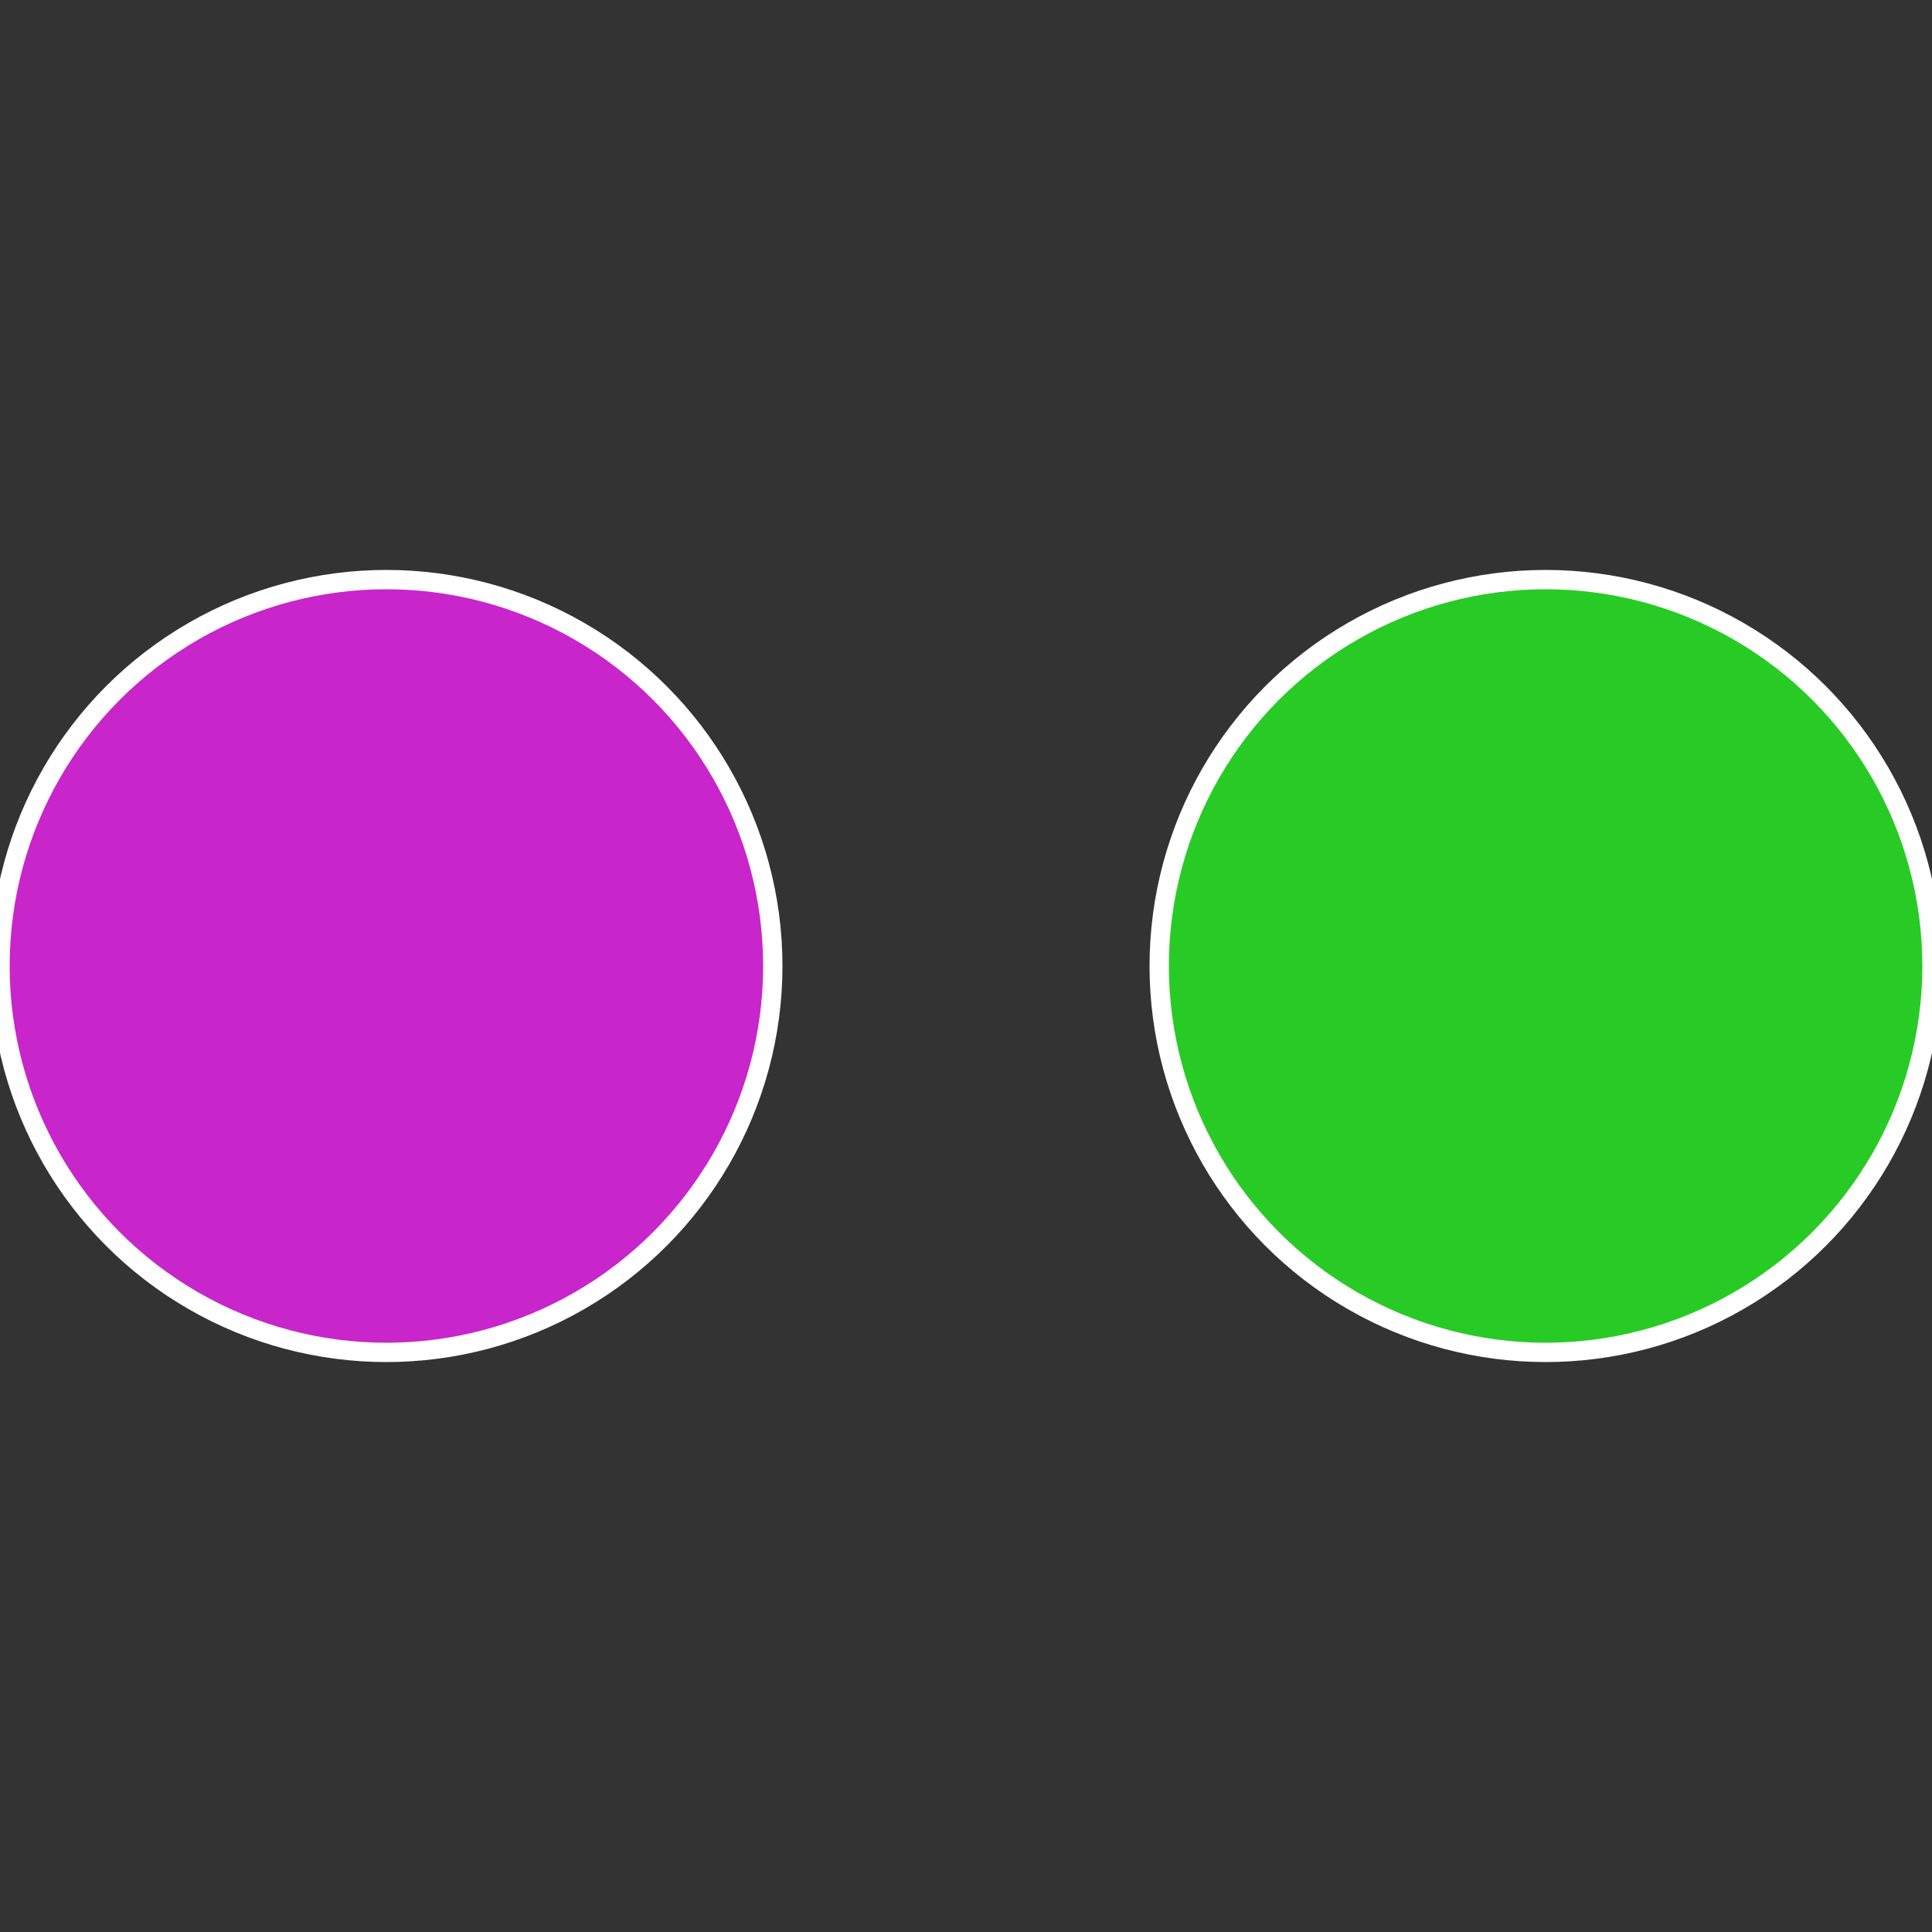
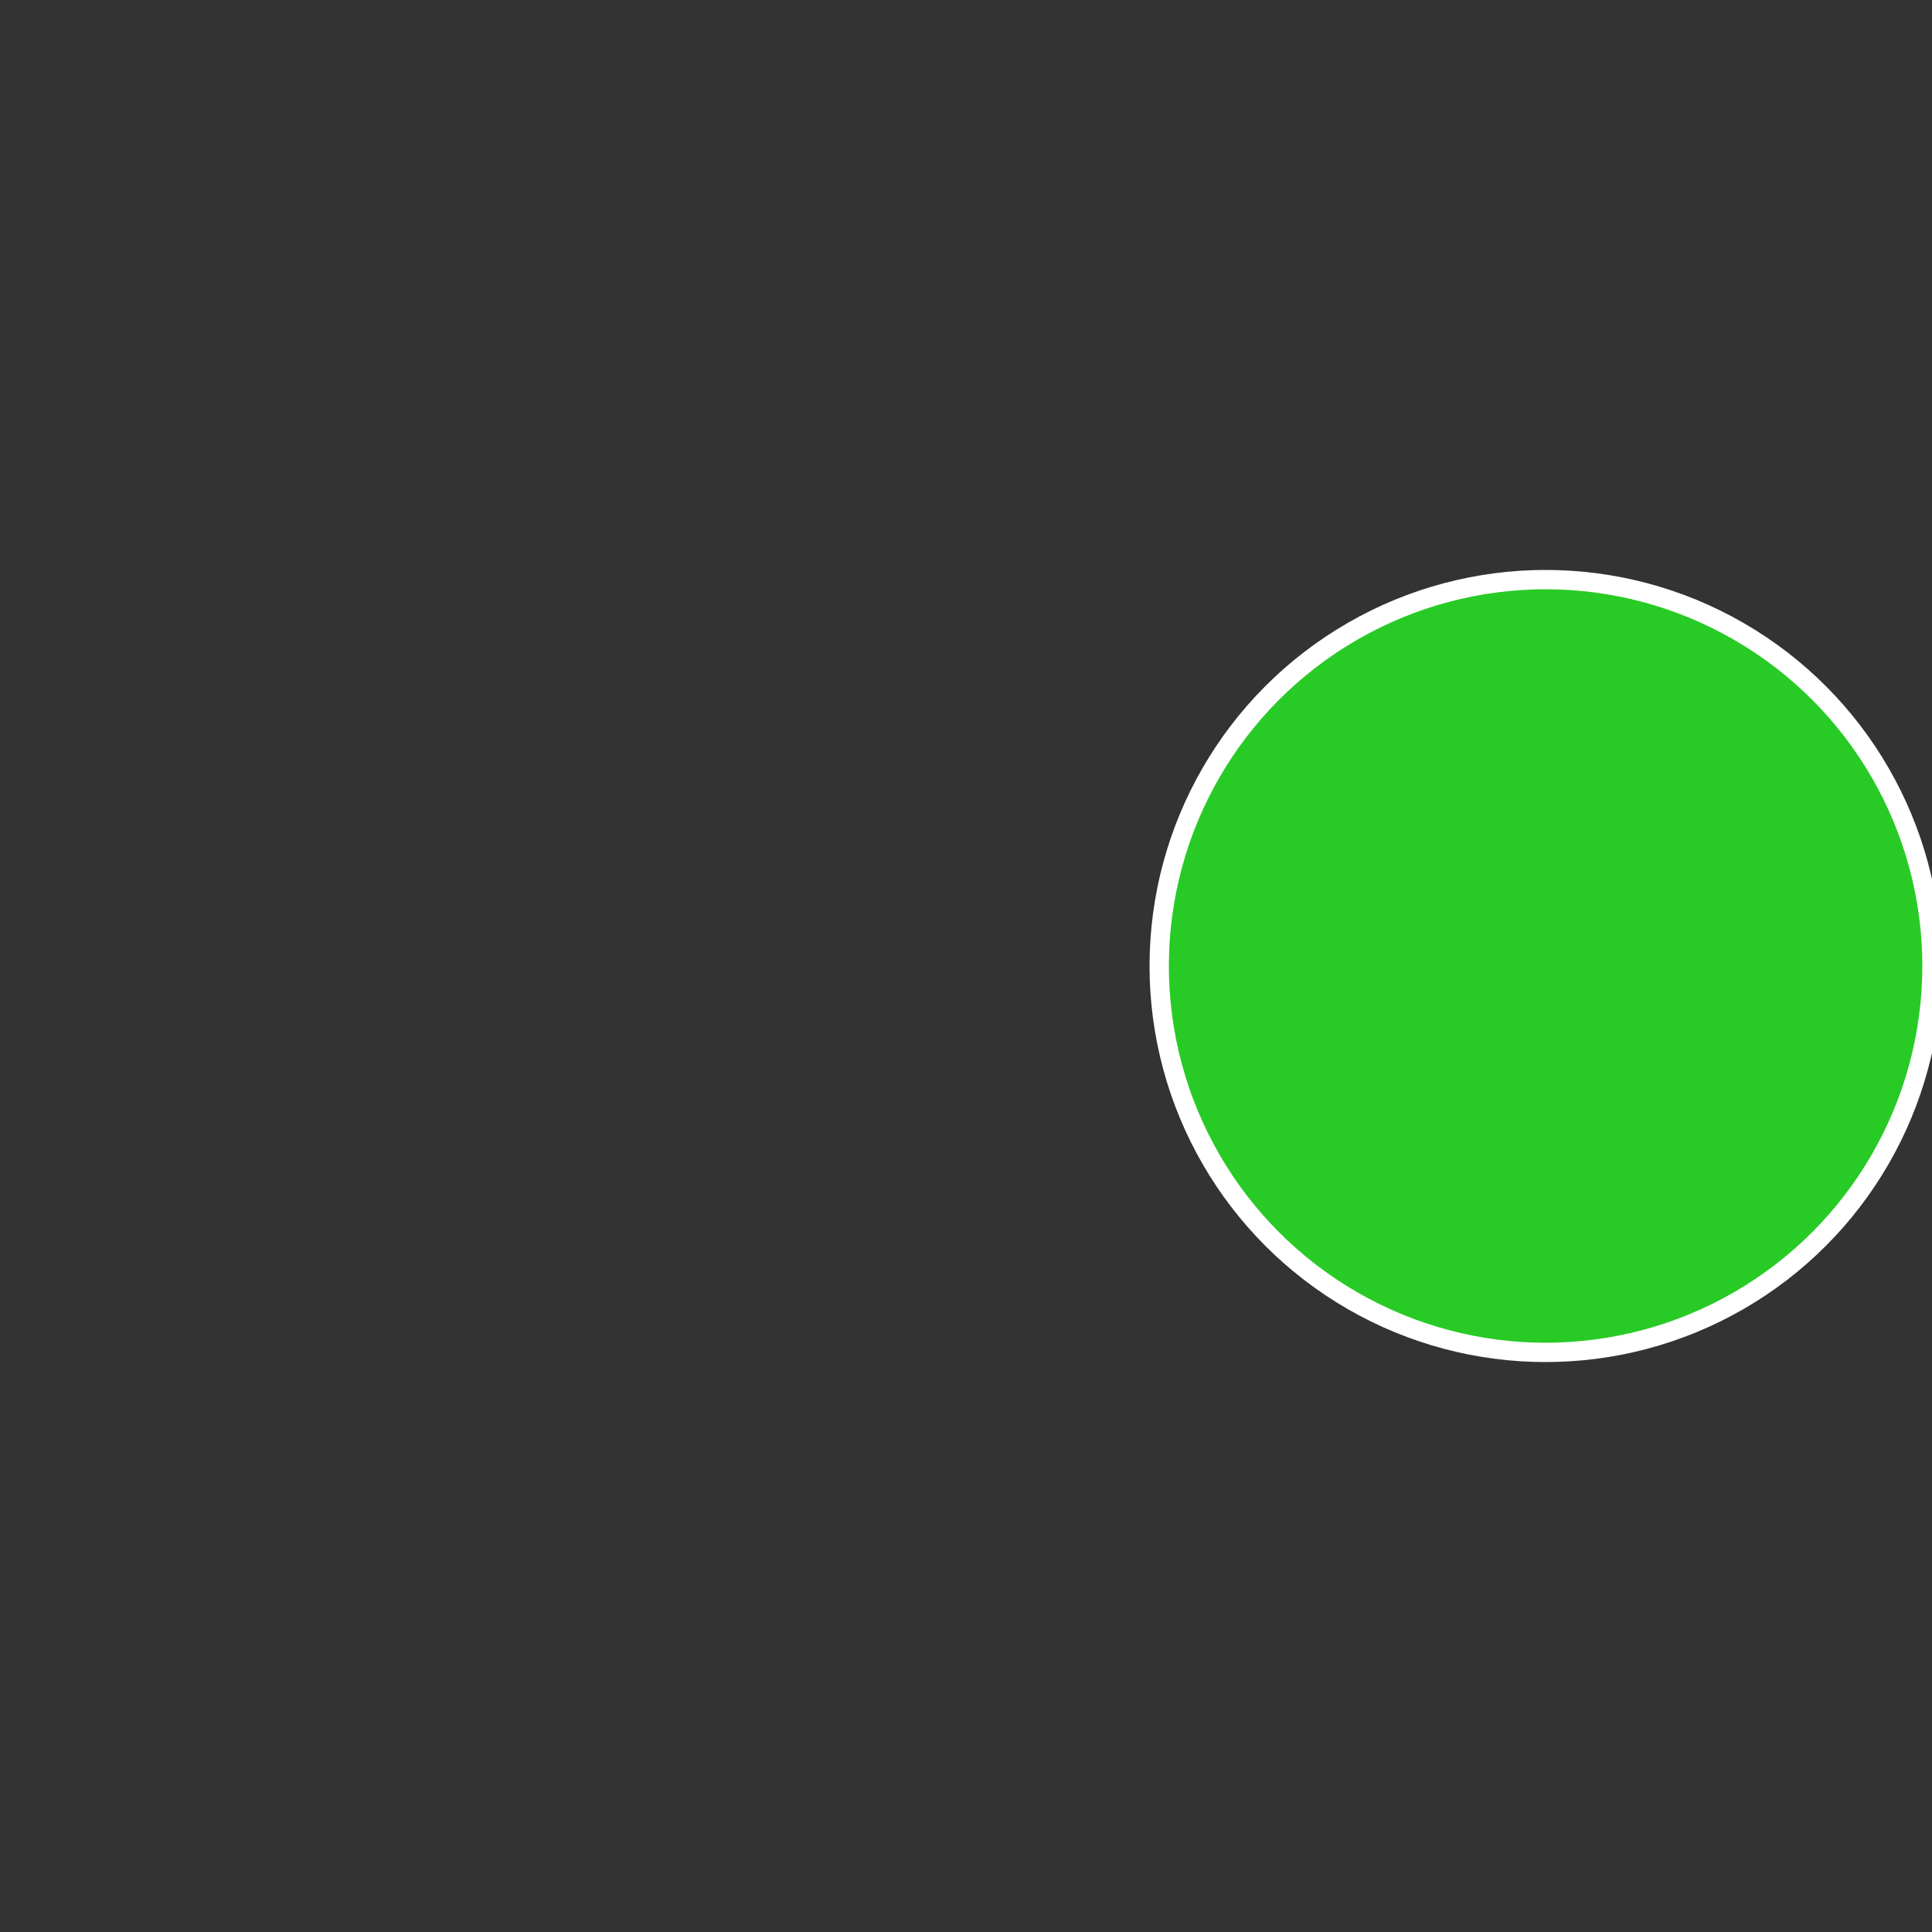
<svg xmlns="http://www.w3.org/2000/svg" width="500" height="500" viewBox="-1 -1 2 2">
  <rect x="-1" y="-1" width="2" height="2" fill="#333333" stroke="none" />
  <circle cx="0.6" cy="0" r="0.4" fill="#28cb25" stroke="#fff" stroke-width="1%" />
-   <circle cx="-0.6" cy="7.3478807948841E-17" r="0.4" fill="#c825cb" stroke="#fff" stroke-width="1%" />
</svg>